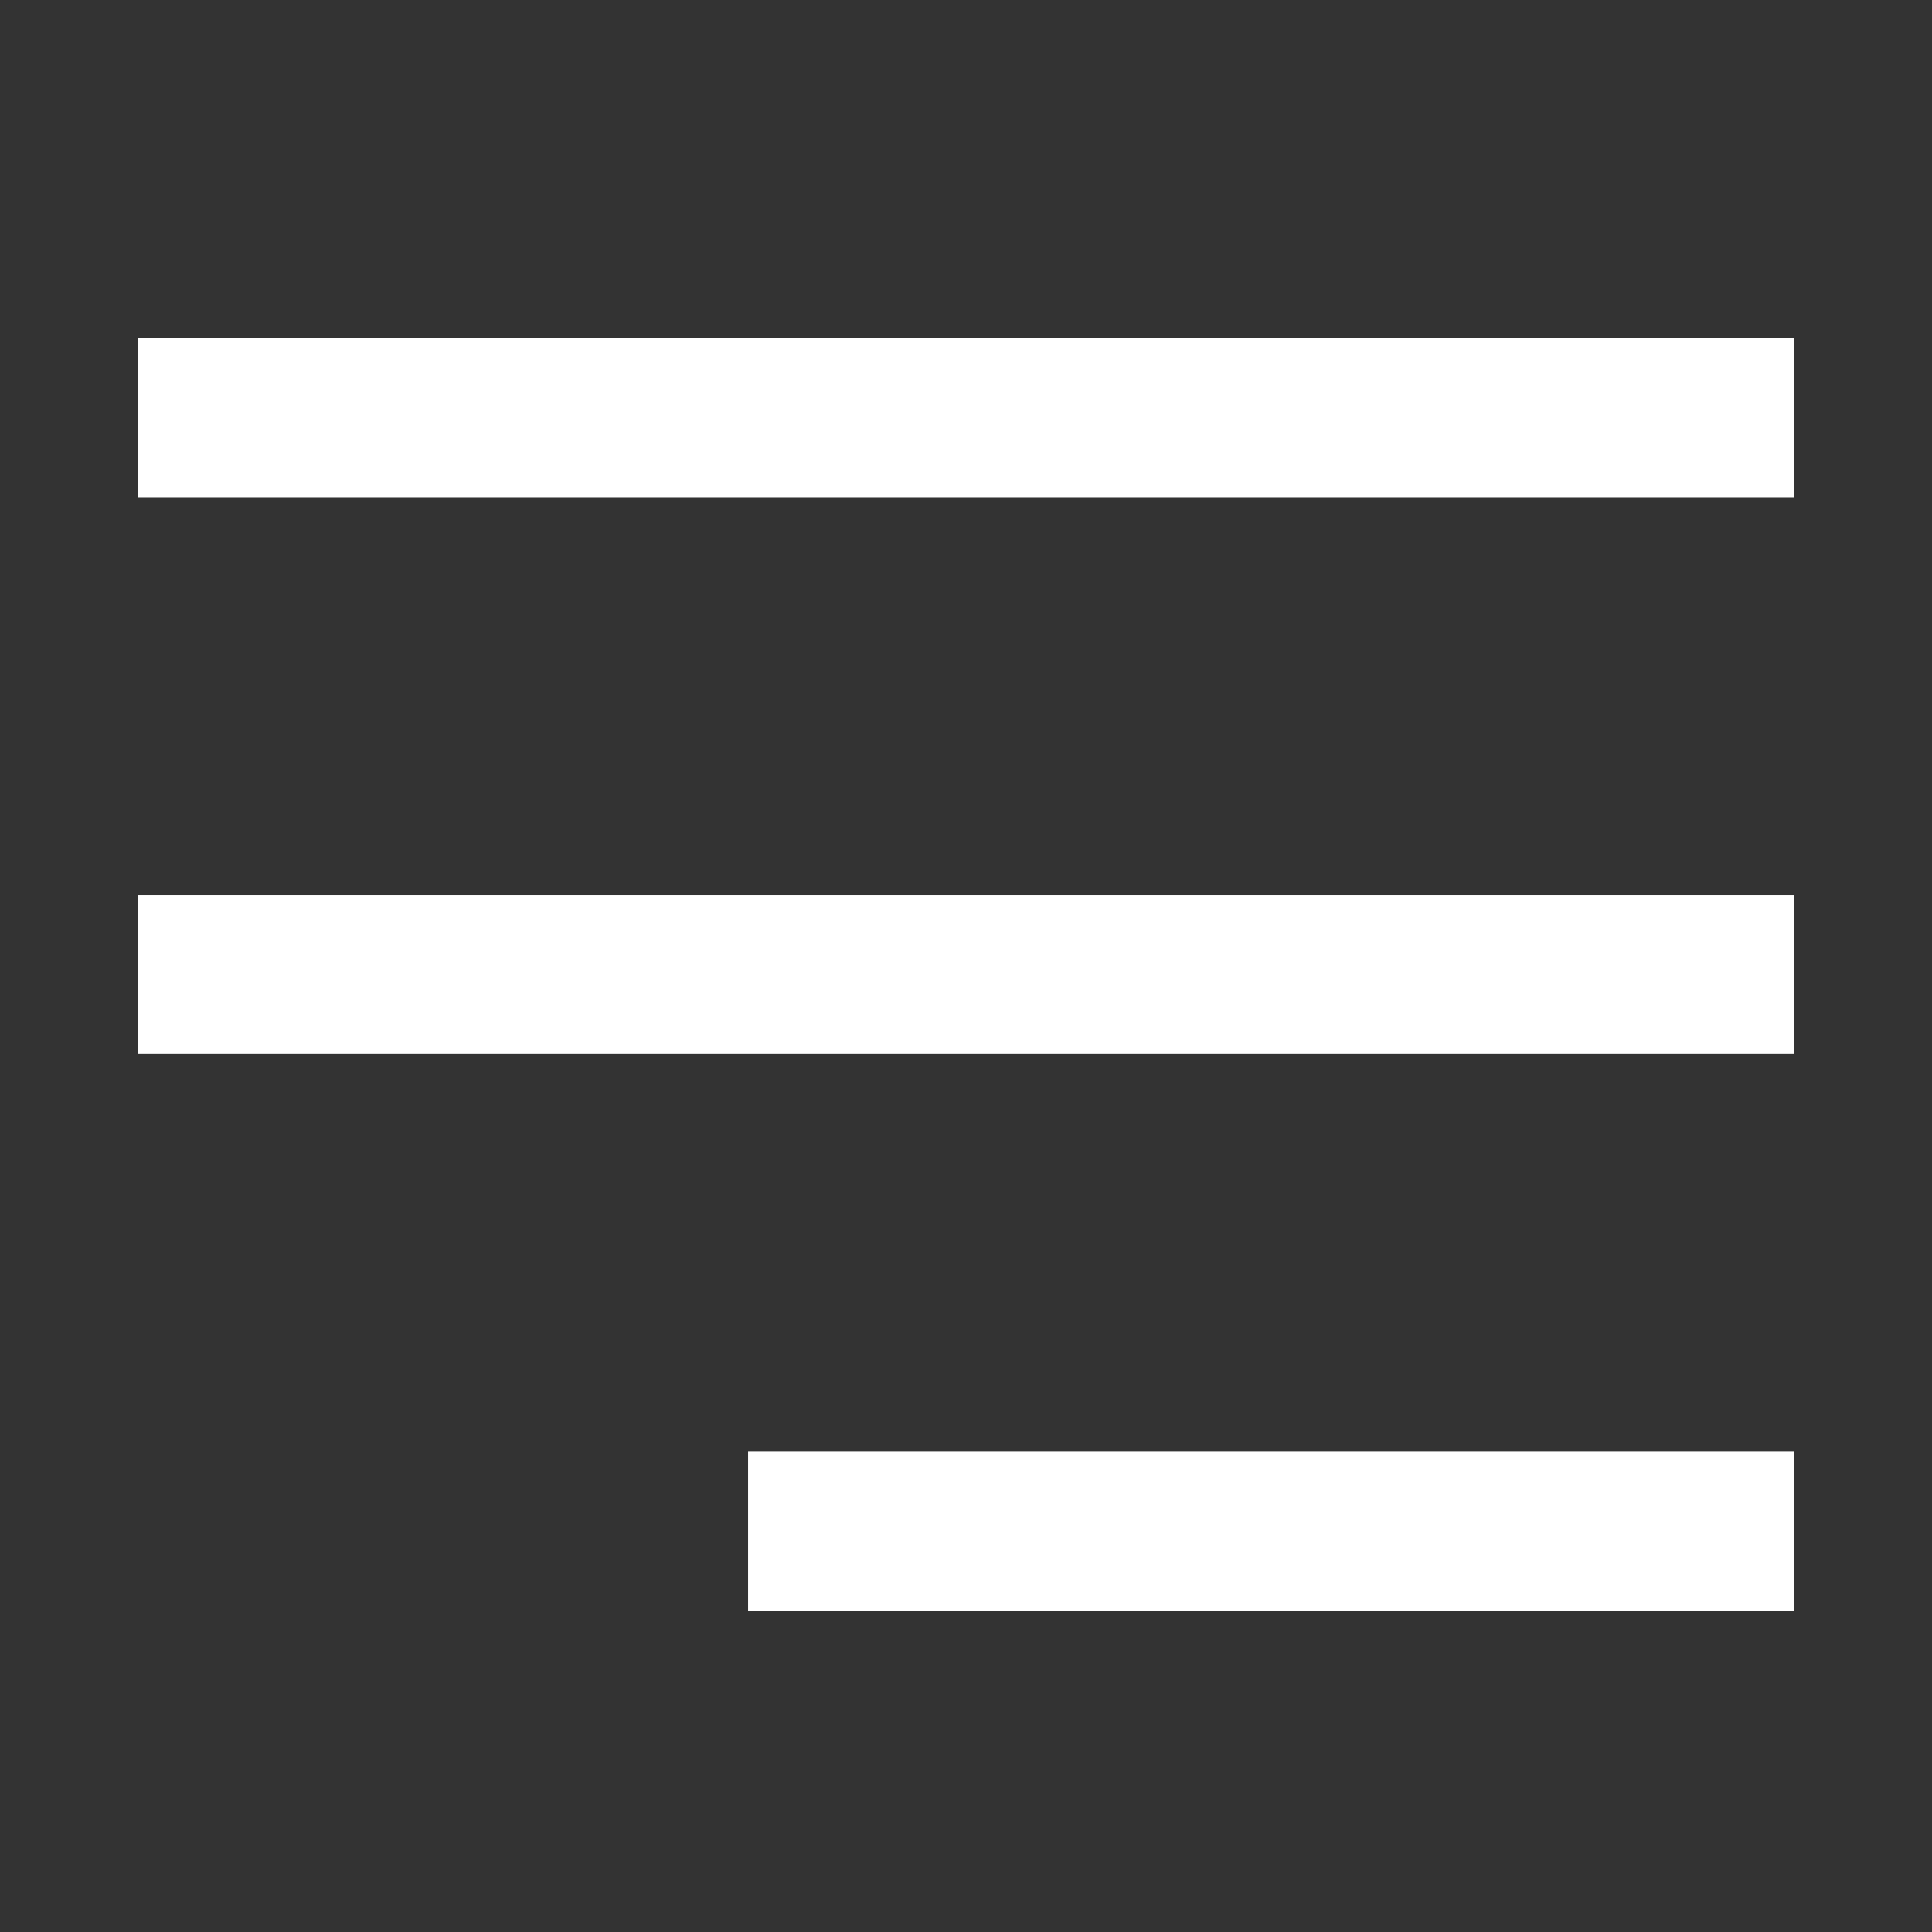
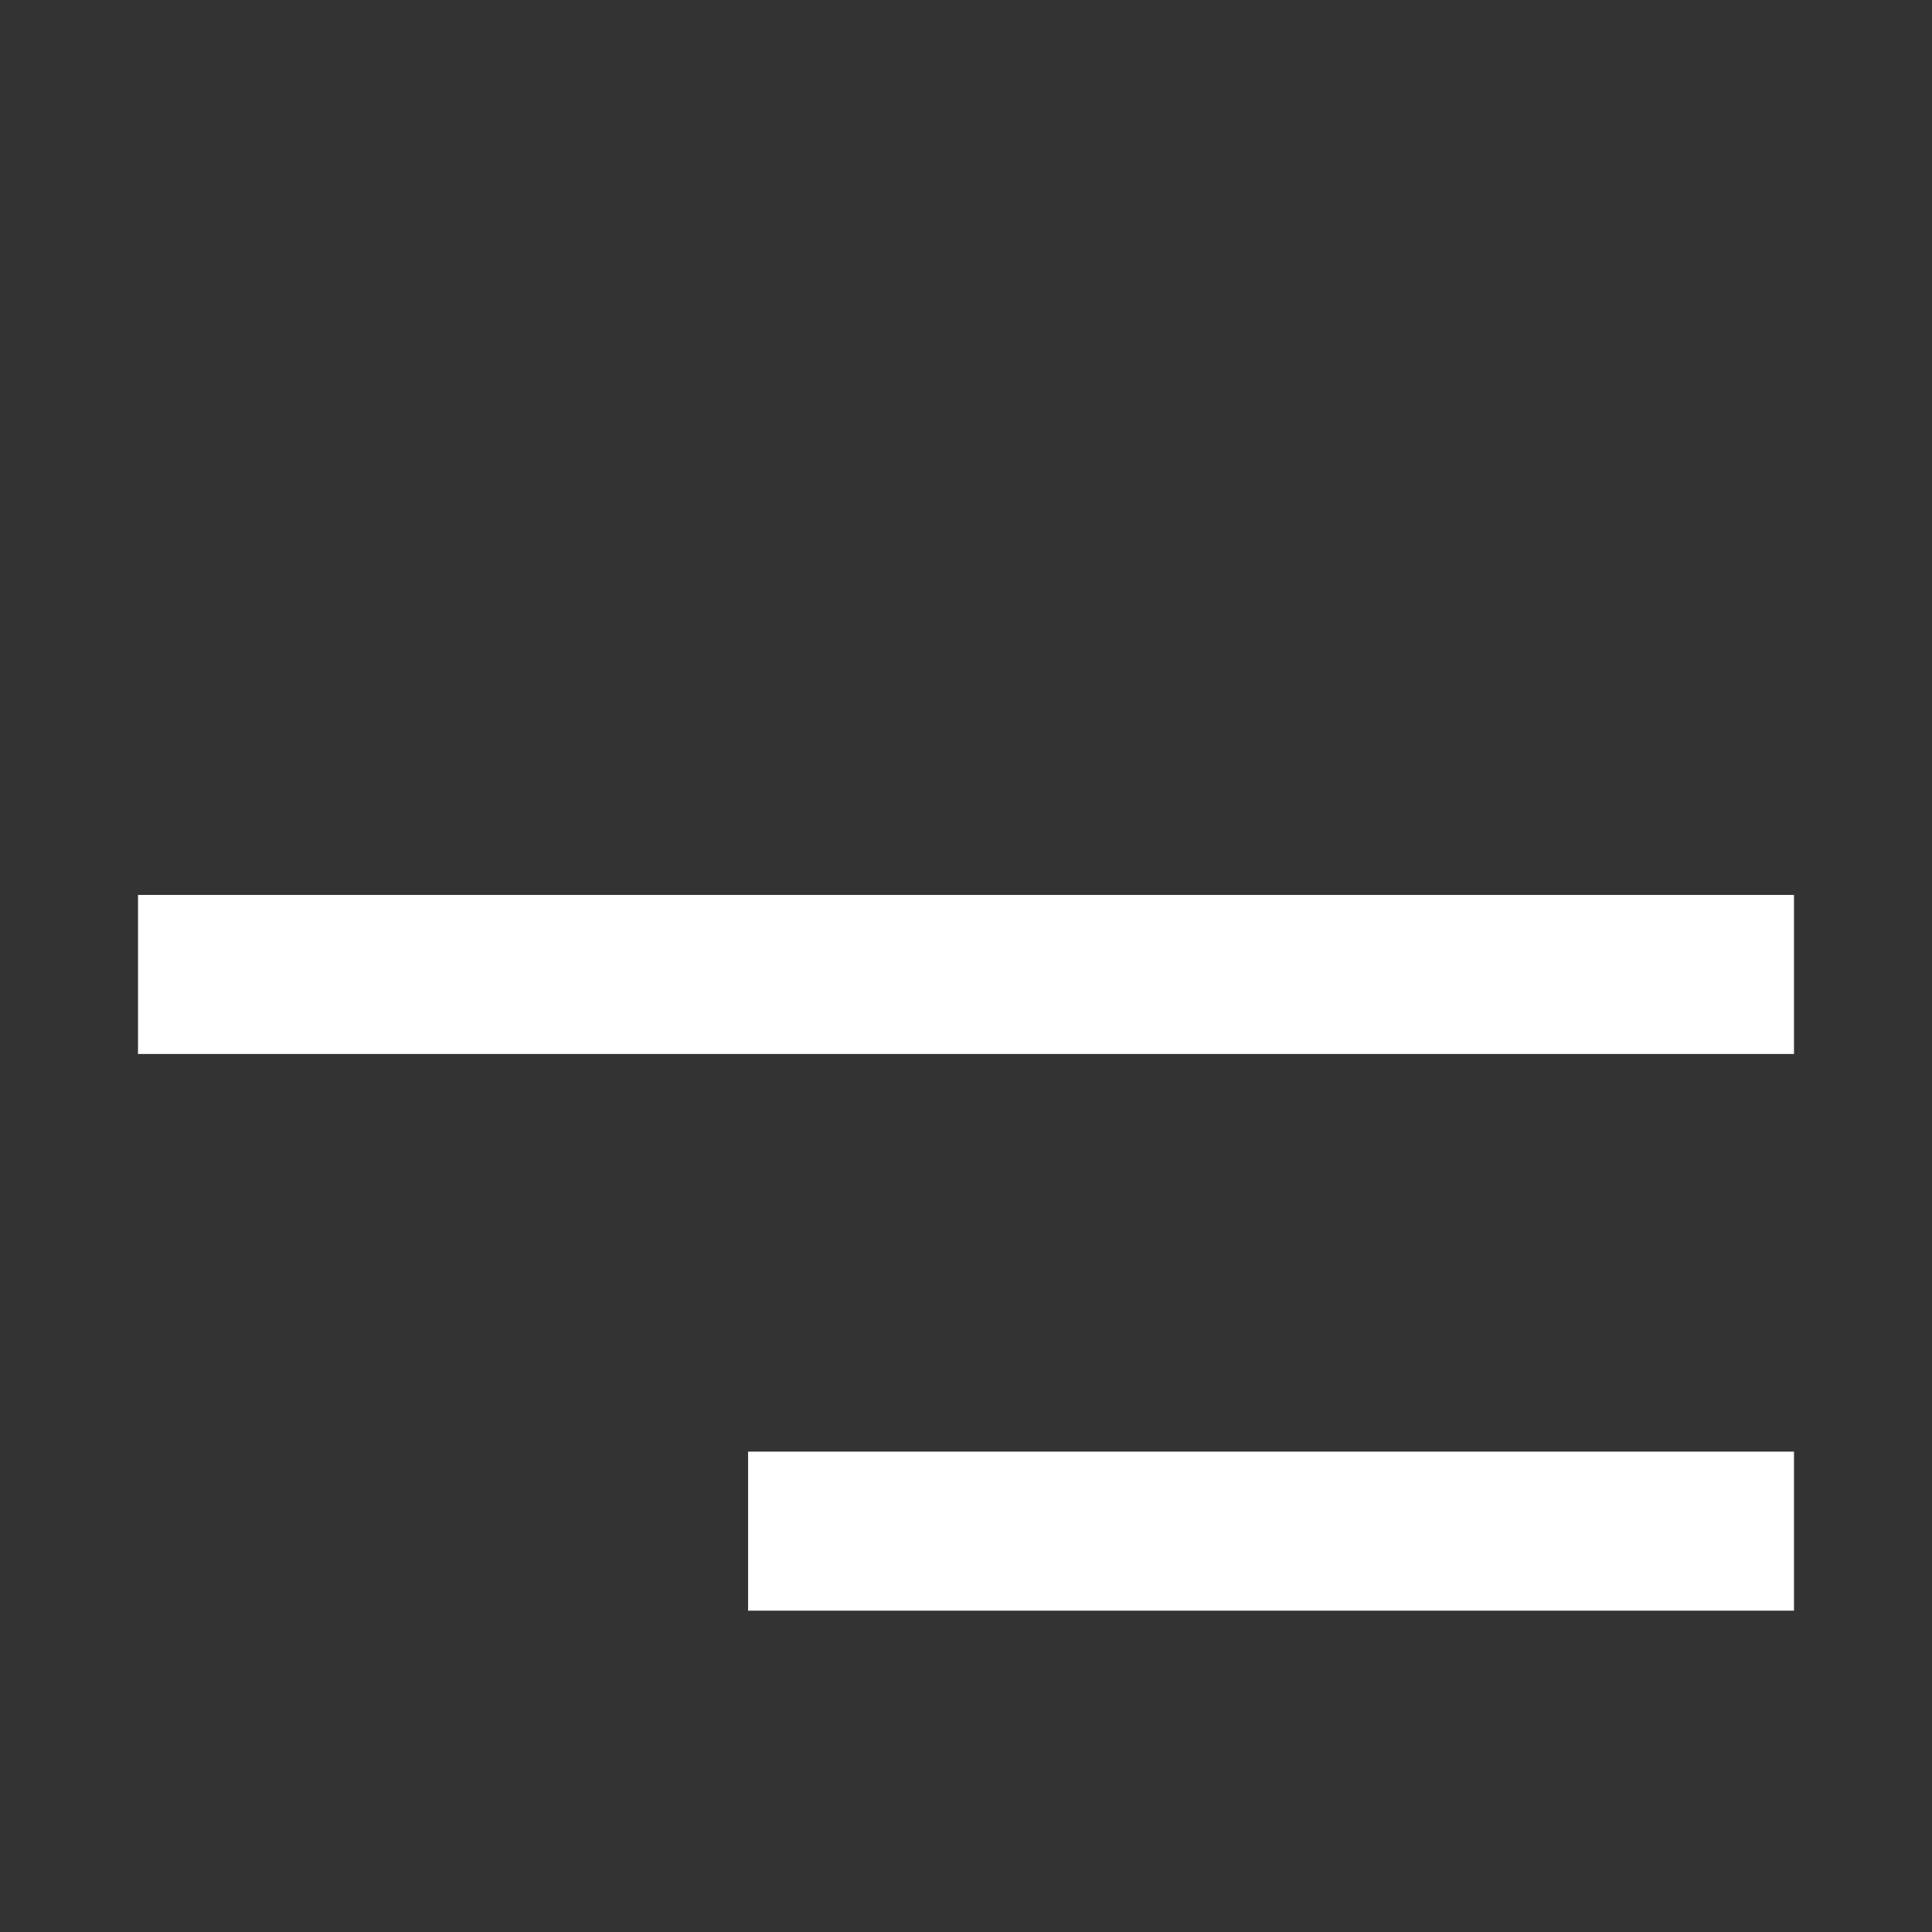
<svg xmlns="http://www.w3.org/2000/svg" width="28" height="28" viewBox="0 0 28 28" fill="none">
  <rect x="0" y="0" width="28" height="28" fill="#333333" stroke="none" />
-   <rect x="2" y="4.902" width="24" height="2.305" fill="white" />
  <rect x="2" y="12.97" width="24" height="2.305" fill="white" />
  <rect x="10.842" y="21.038" width="15.158" height="2.305" fill="white" />
</svg>